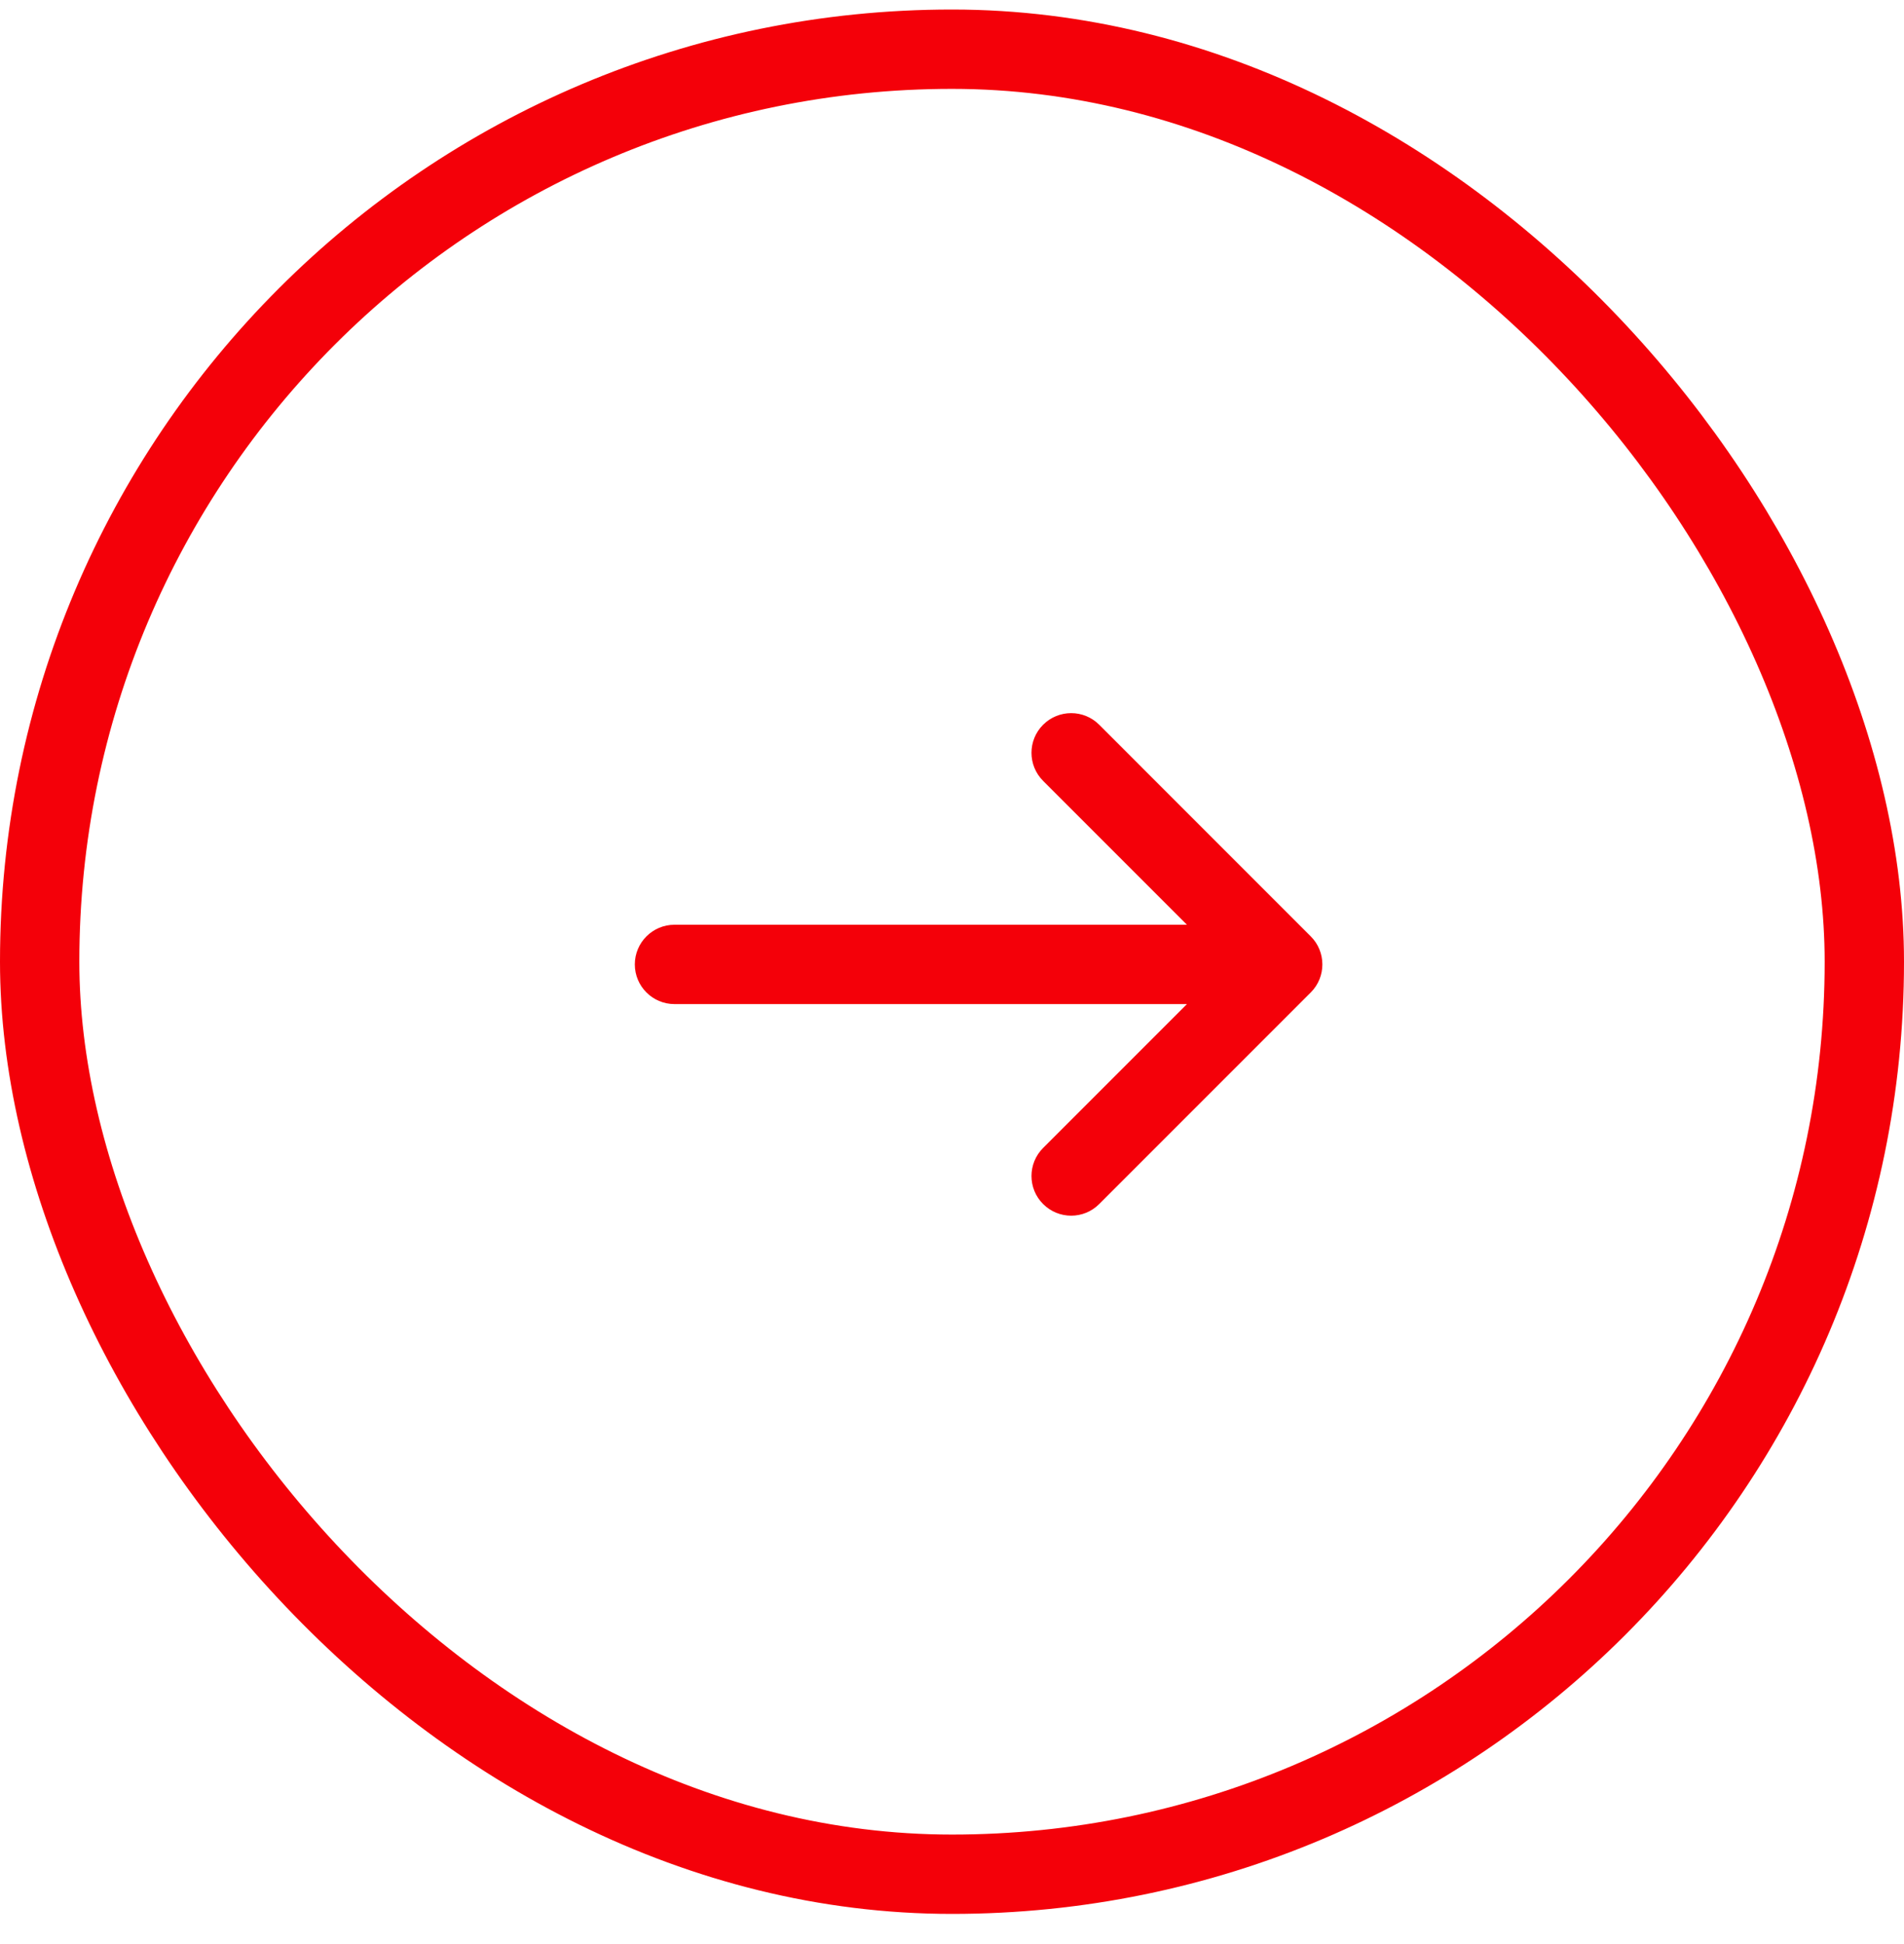
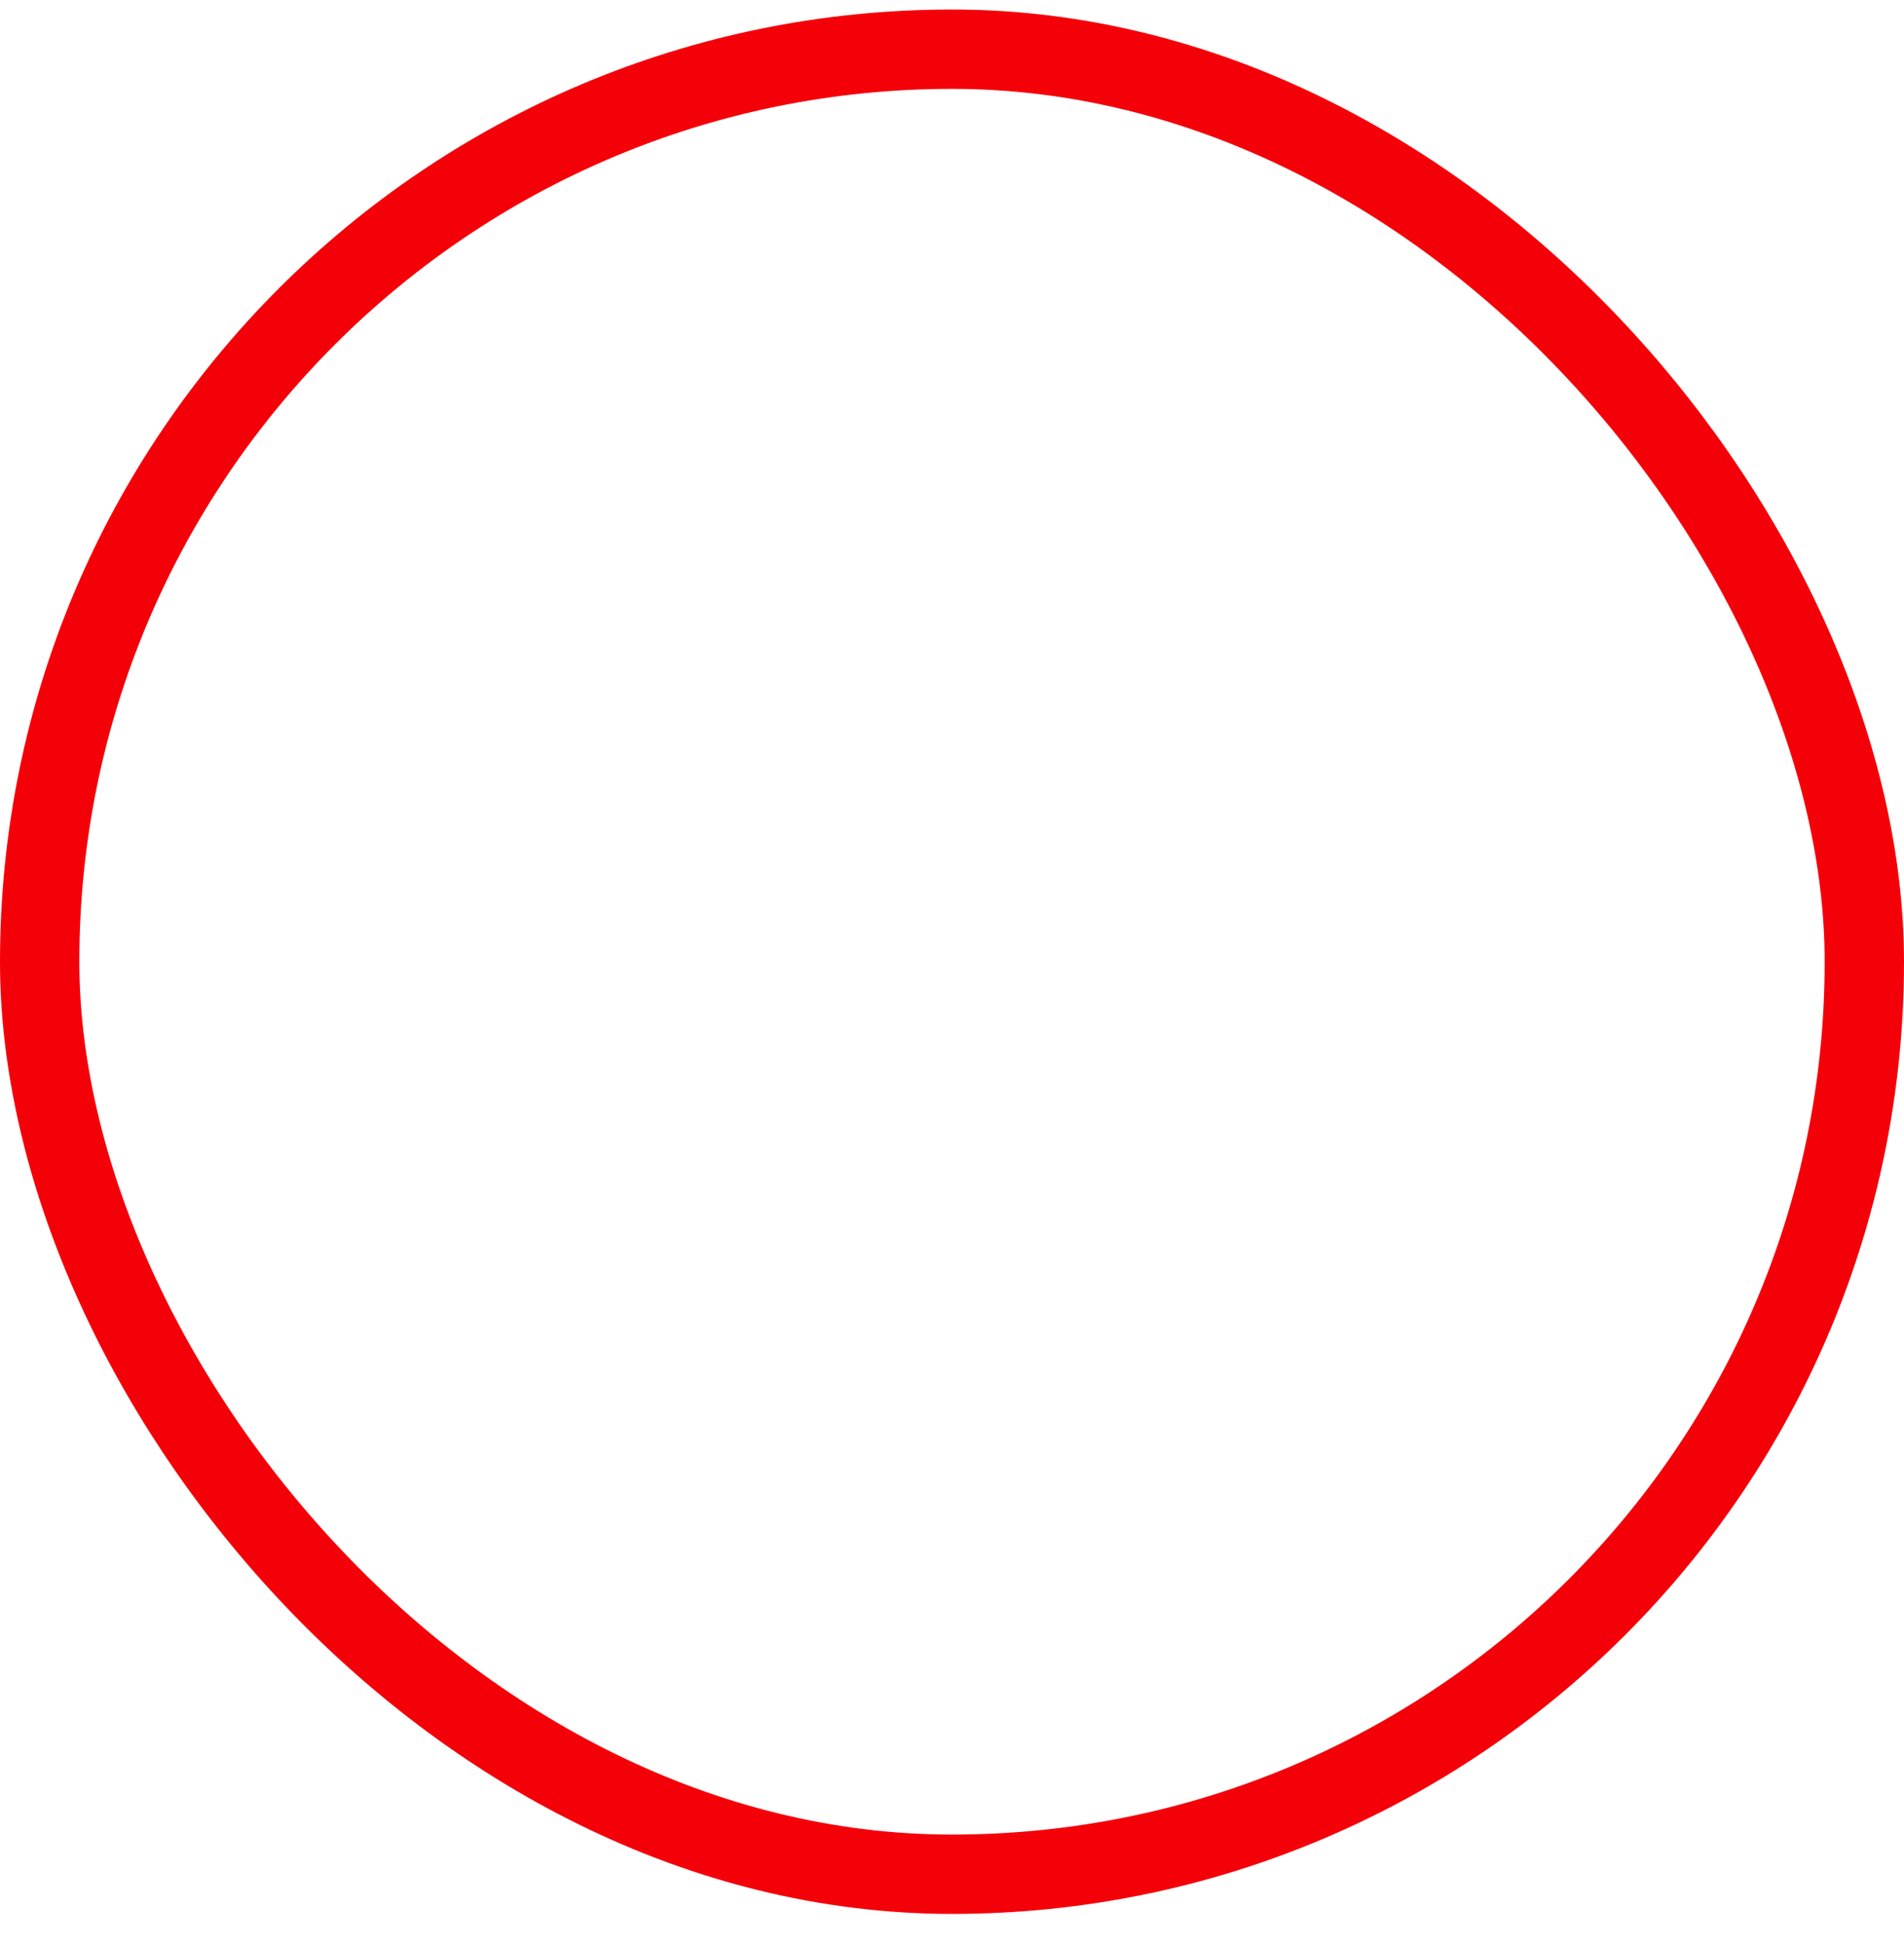
<svg xmlns="http://www.w3.org/2000/svg" width="48" height="49" viewBox="0 0 48 49" fill="none">
  <g id="Button">
    <rect id="Rectangle 3" x="47" y="47.24" width="46" height="46" rx="23" transform="rotate(-180 47 47.24)" stroke="#F40009" stroke-width="2" />
-     <path id="Icon" d="M26.297 28.934C25.906 29.325 25.906 29.958 26.297 30.348C26.688 30.739 27.321 30.739 27.711 30.348L33.044 25.015C33.24 24.82 33.337 24.564 33.337 24.308C33.337 24.172 33.31 24.043 33.261 23.925C33.213 23.807 33.14 23.697 33.044 23.601L27.711 18.267C27.321 17.877 26.688 17.877 26.297 18.267C25.906 18.658 25.906 19.291 26.297 19.682L29.923 23.308L17.004 23.308C16.452 23.308 16.004 23.756 16.004 24.308C16.004 24.86 16.452 25.308 17.004 25.308L29.923 25.308L26.297 28.934Z" fill="#F40009" />
  </g>
</svg>